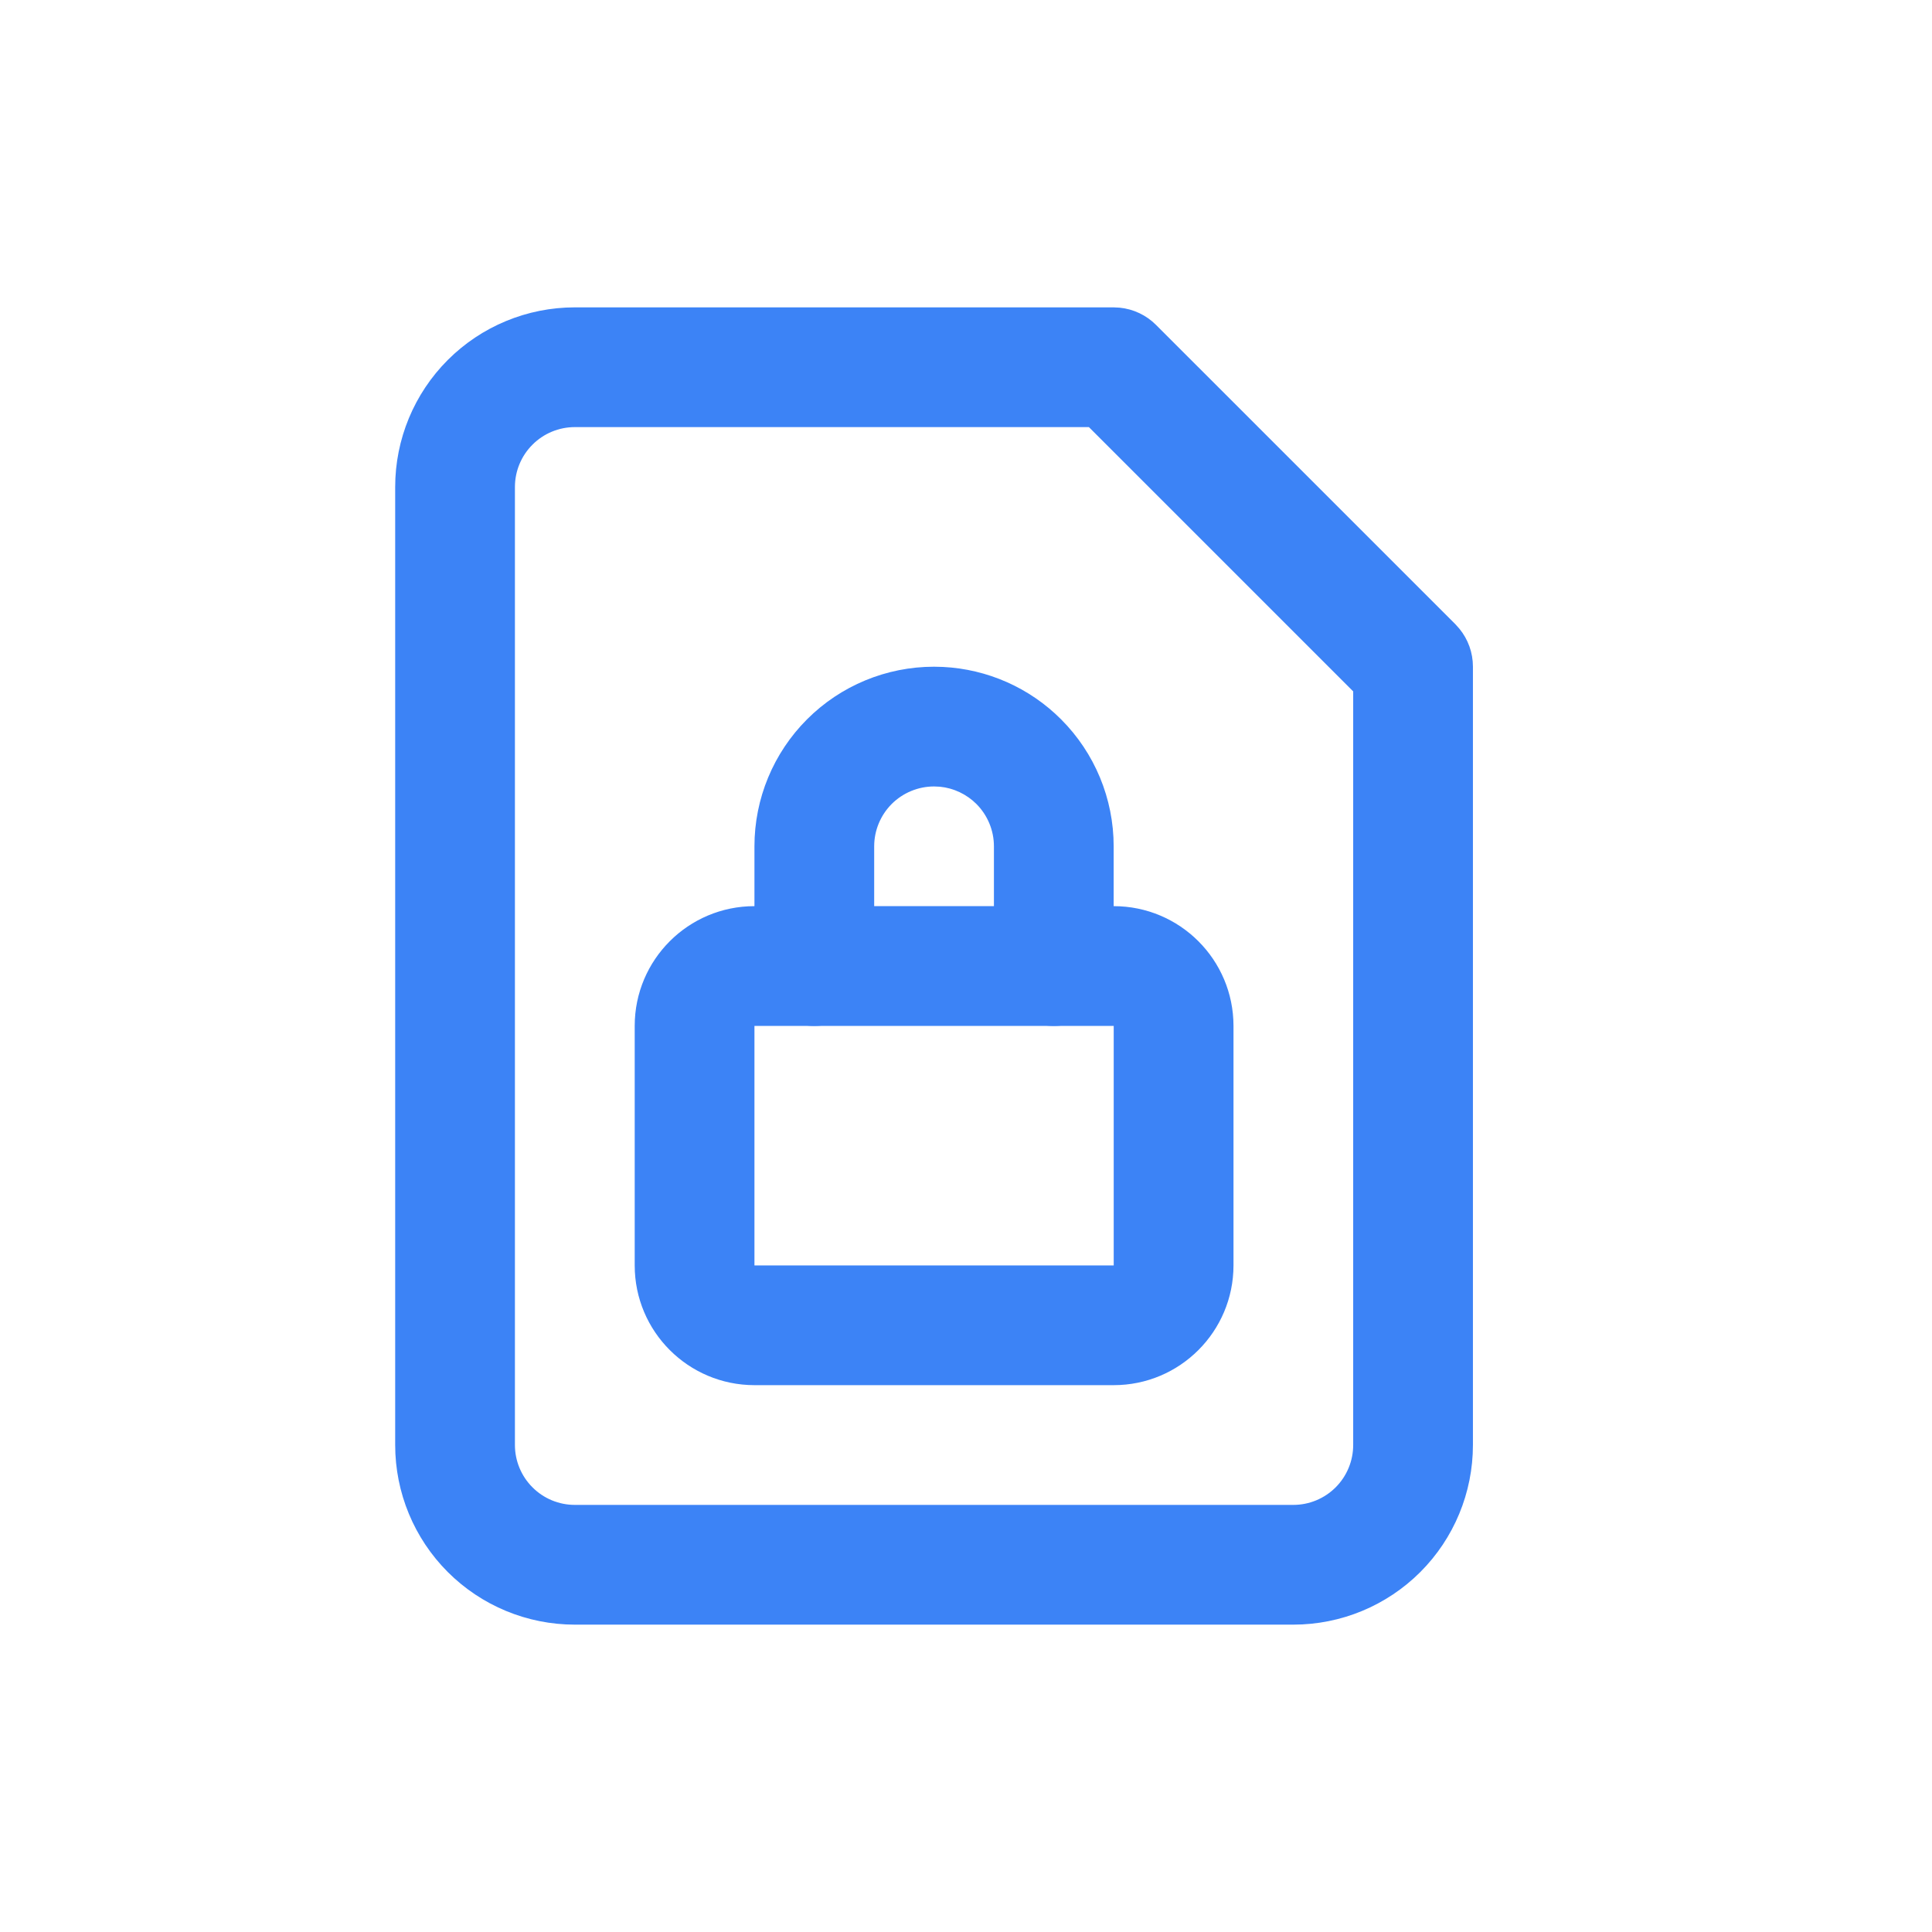
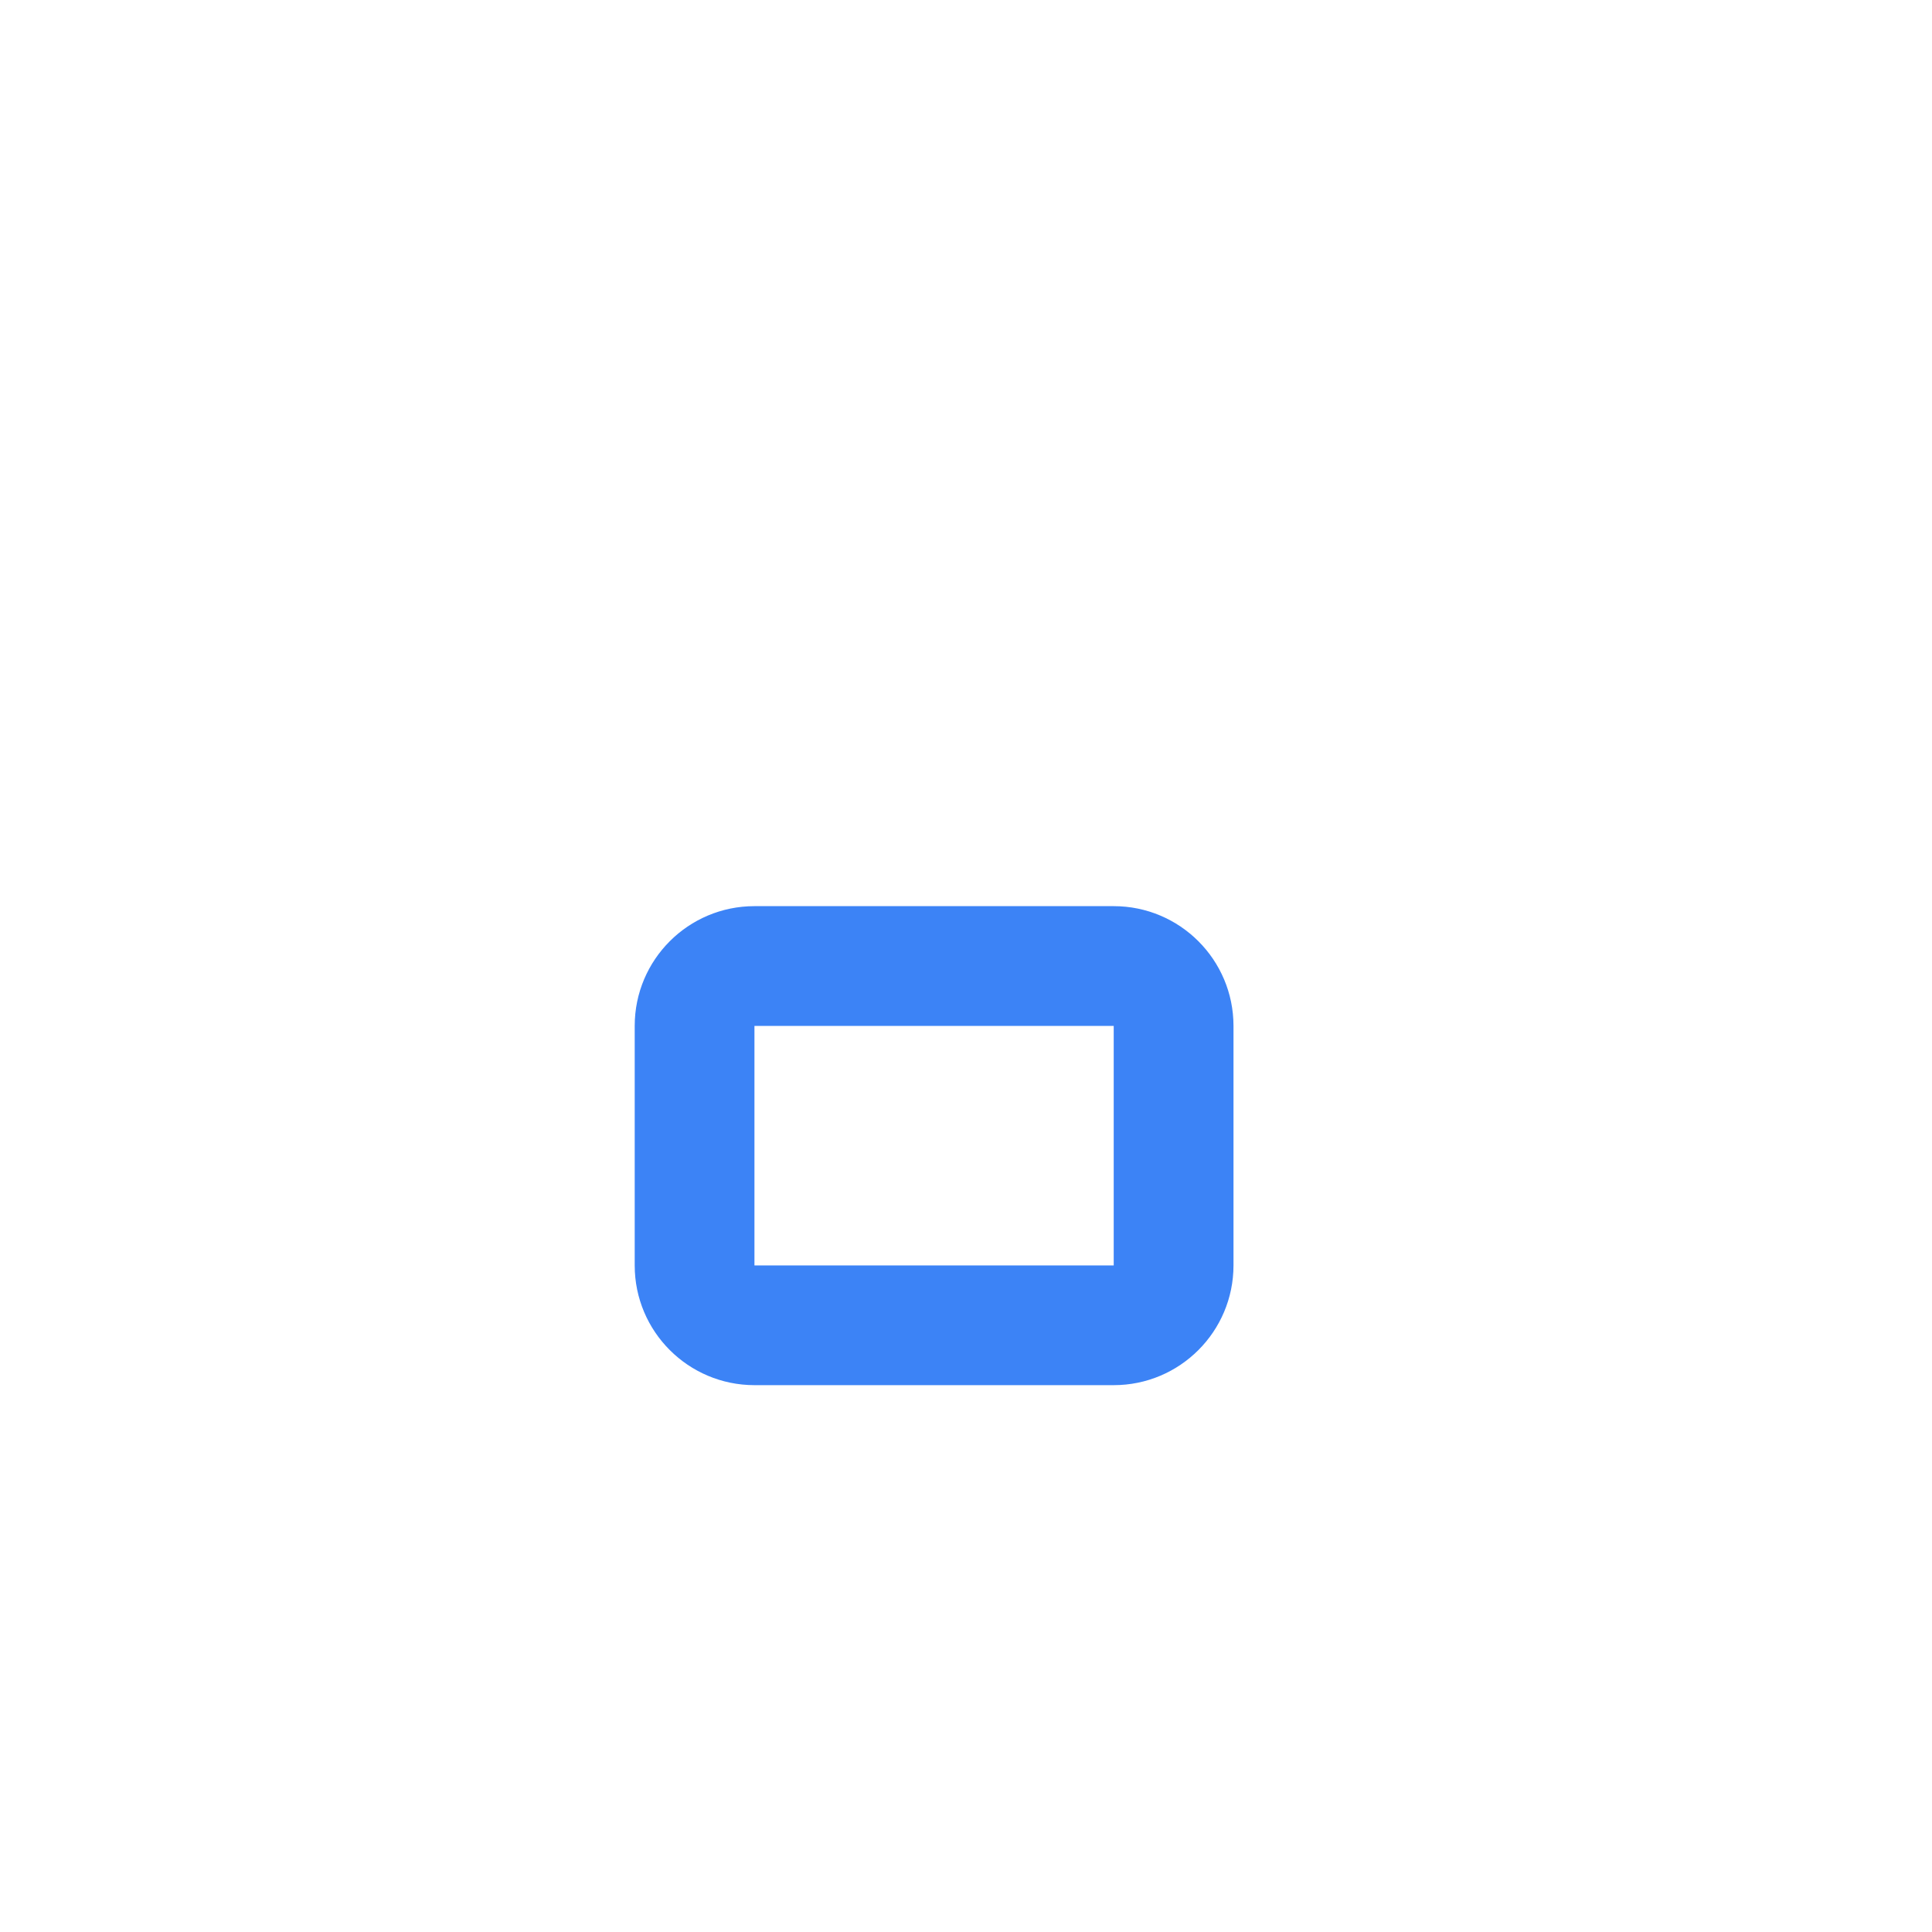
<svg xmlns="http://www.w3.org/2000/svg" width="44" height="44" viewBox="0 0 44 44" fill="none">
-   <path d="M9 32.909V11.091C9 10.006 9.431 8.965 10.198 8.198C10.965 7.431 12.006 7 13.091 7H25.363L25.499 7.007C25.811 7.038 26.105 7.176 26.328 7.4L33.146 14.217L33.236 14.318C33.435 14.56 33.545 14.865 33.545 15.182V32.909C33.545 33.994 33.114 35.035 32.347 35.802C31.58 36.569 30.54 37 29.455 37H13.091C12.006 37 10.965 36.569 10.198 35.802C9.431 35.035 9 33.994 9 32.909ZM11.727 32.909C11.727 33.27 11.871 33.618 12.127 33.873C12.382 34.129 12.729 34.273 13.091 34.273H29.455C29.816 34.273 30.163 34.129 30.419 33.873C30.674 33.618 30.818 33.27 30.818 32.909V15.746L24.799 9.727H13.091C12.729 9.727 12.382 9.871 12.127 10.127C11.871 10.382 11.727 10.729 11.727 11.091V32.909Z" fill="#3C83F6" />
  <path d="M17.182 23.364V28.819H25.364V23.364H17.182ZM28.092 28.819C28.091 30.325 26.87 31.546 25.364 31.546H17.182C15.676 31.545 14.455 30.325 14.455 28.819V23.364C14.455 21.858 15.676 20.637 17.182 20.637H25.364C26.87 20.637 28.091 21.858 28.092 23.364V28.819Z" fill="#3C83F6" />
-   <path d="M22.636 22.002V19.274C22.636 18.913 22.492 18.566 22.237 18.31C22.013 18.087 21.719 17.948 21.407 17.917L21.272 17.911C20.911 17.911 20.564 18.055 20.308 18.31C20.053 18.566 19.909 18.913 19.909 19.274V22.002C19.909 22.755 19.298 23.365 18.545 23.365C17.792 23.365 17.182 22.755 17.182 22.002V19.274C17.182 18.189 17.613 17.149 18.38 16.382C19.147 15.614 20.187 15.184 21.272 15.184L21.475 15.189C22.486 15.239 23.446 15.662 24.165 16.382C24.932 17.149 25.363 18.189 25.363 19.274V22.002C25.363 22.755 24.753 23.365 24 23.365C23.247 23.365 22.637 22.755 22.636 22.002Z" fill="#3C83F6" />
</svg>